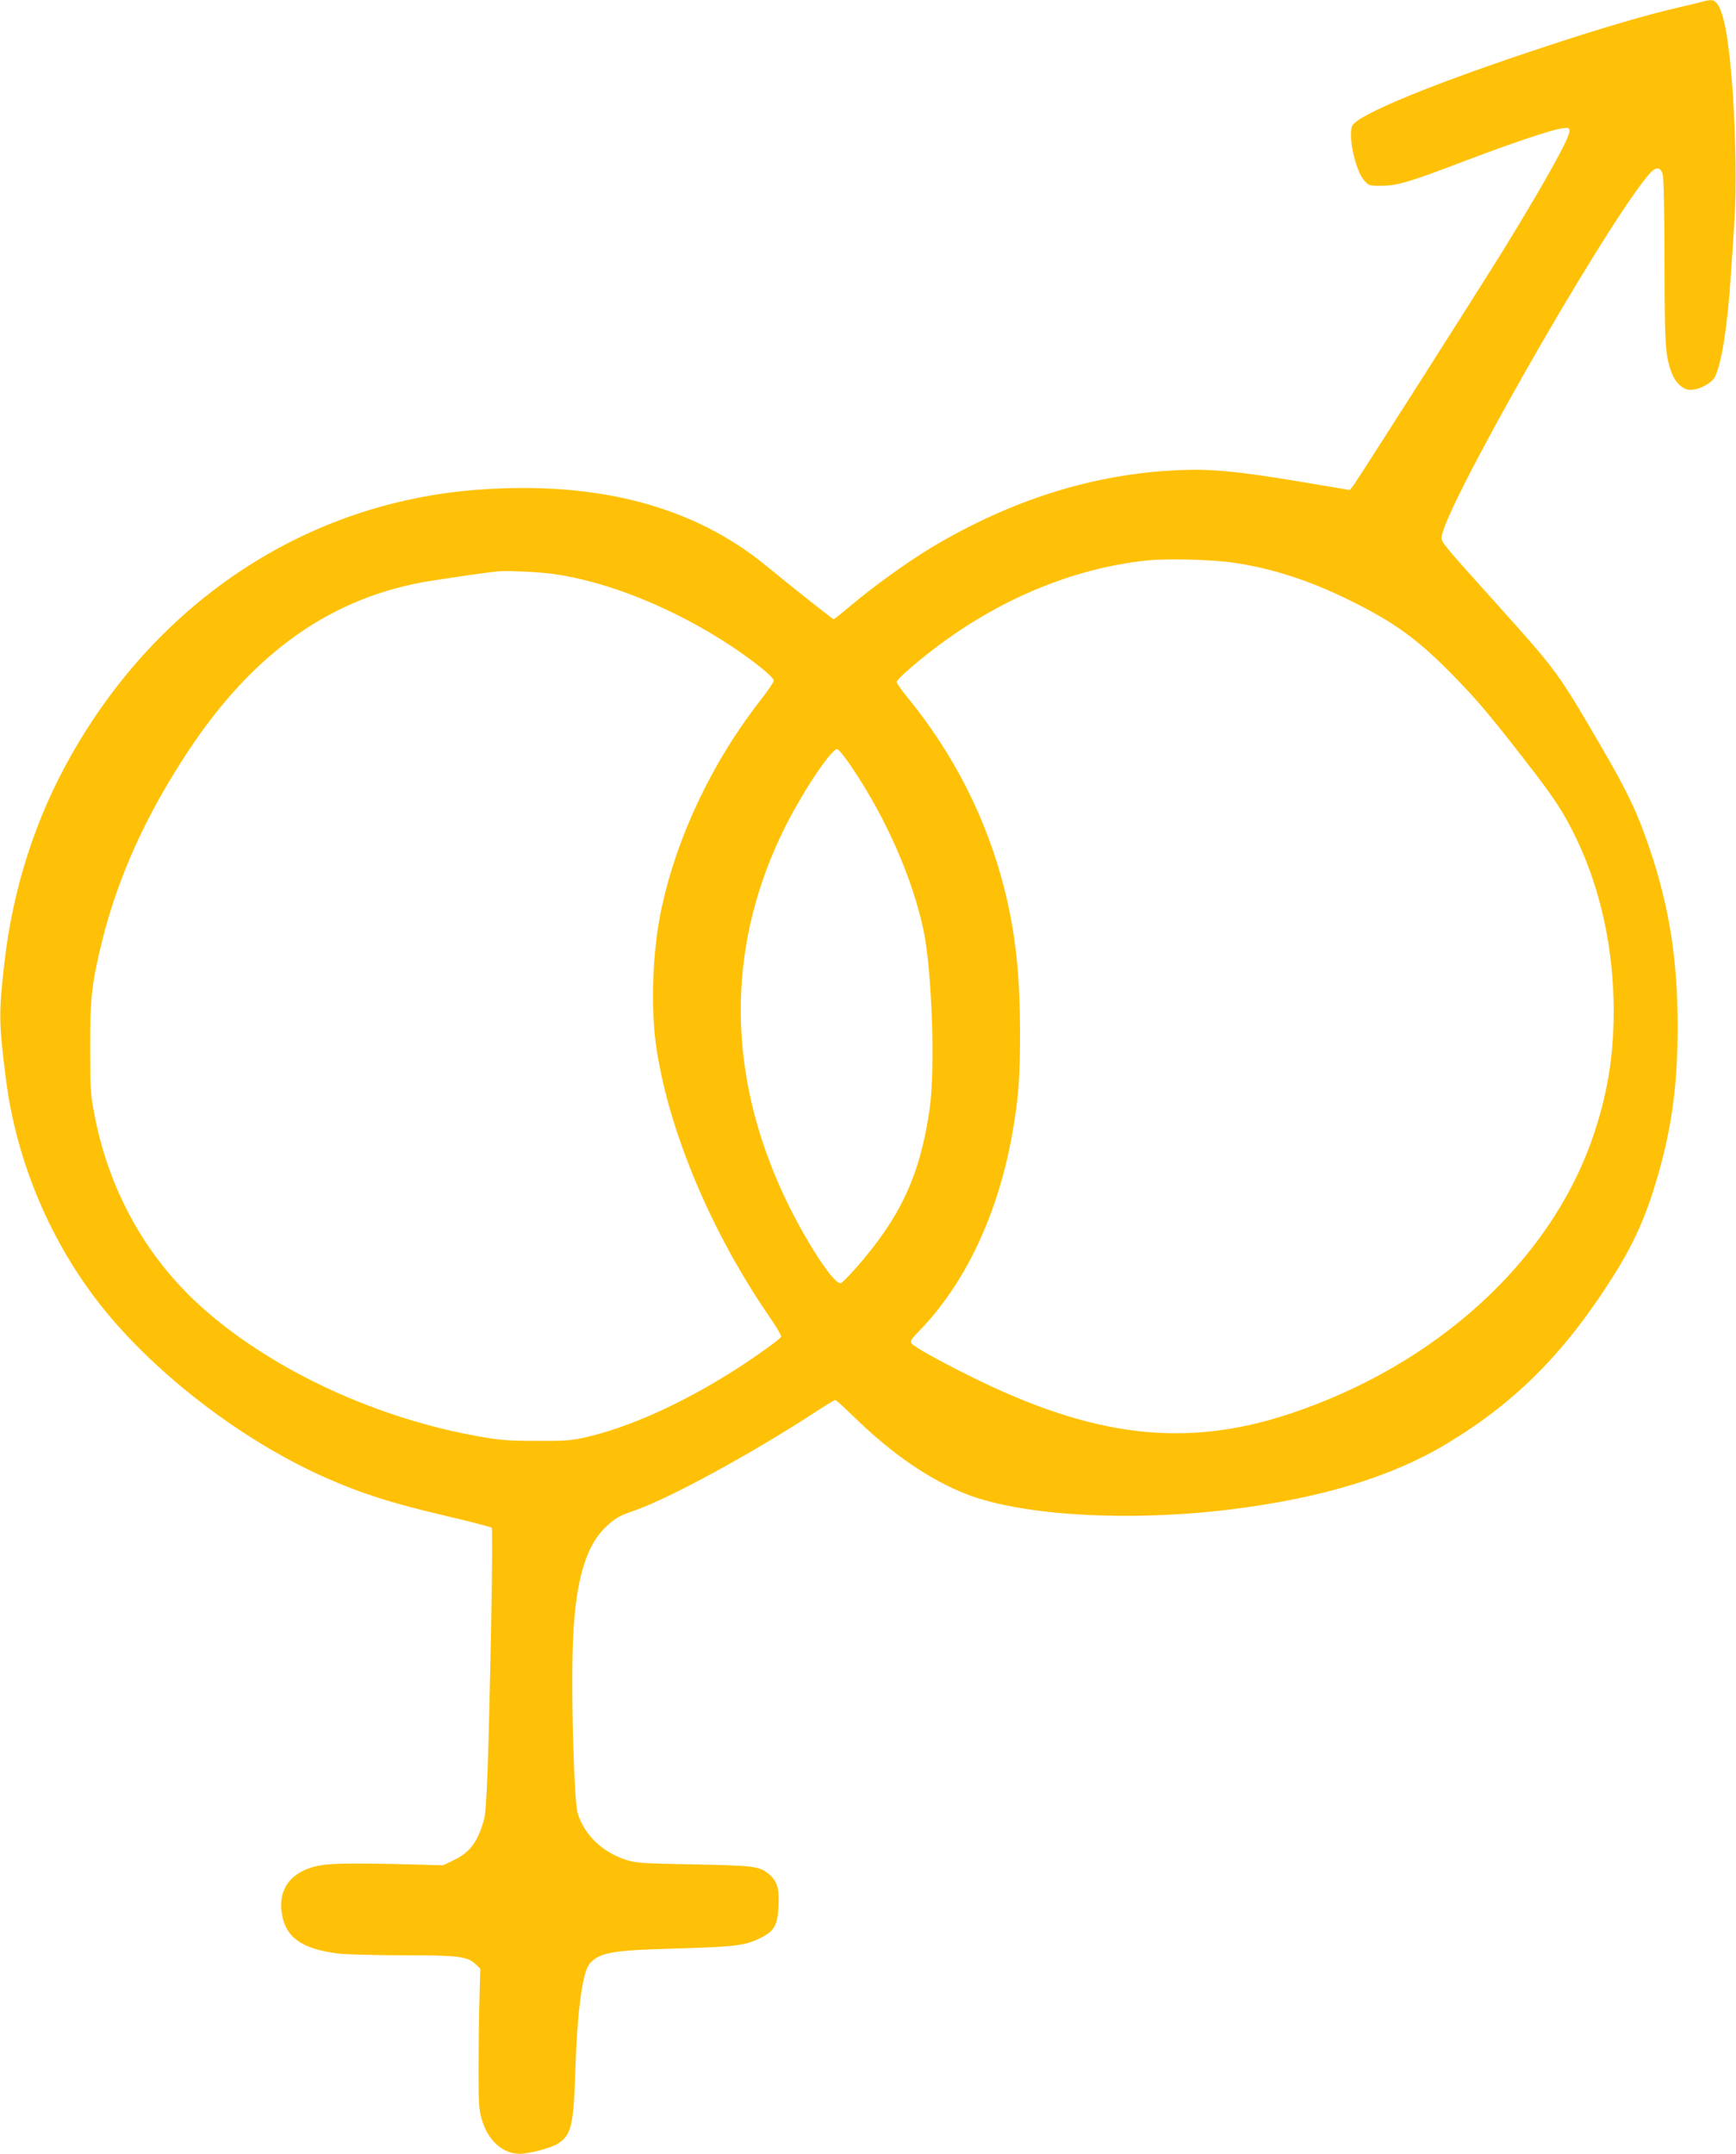
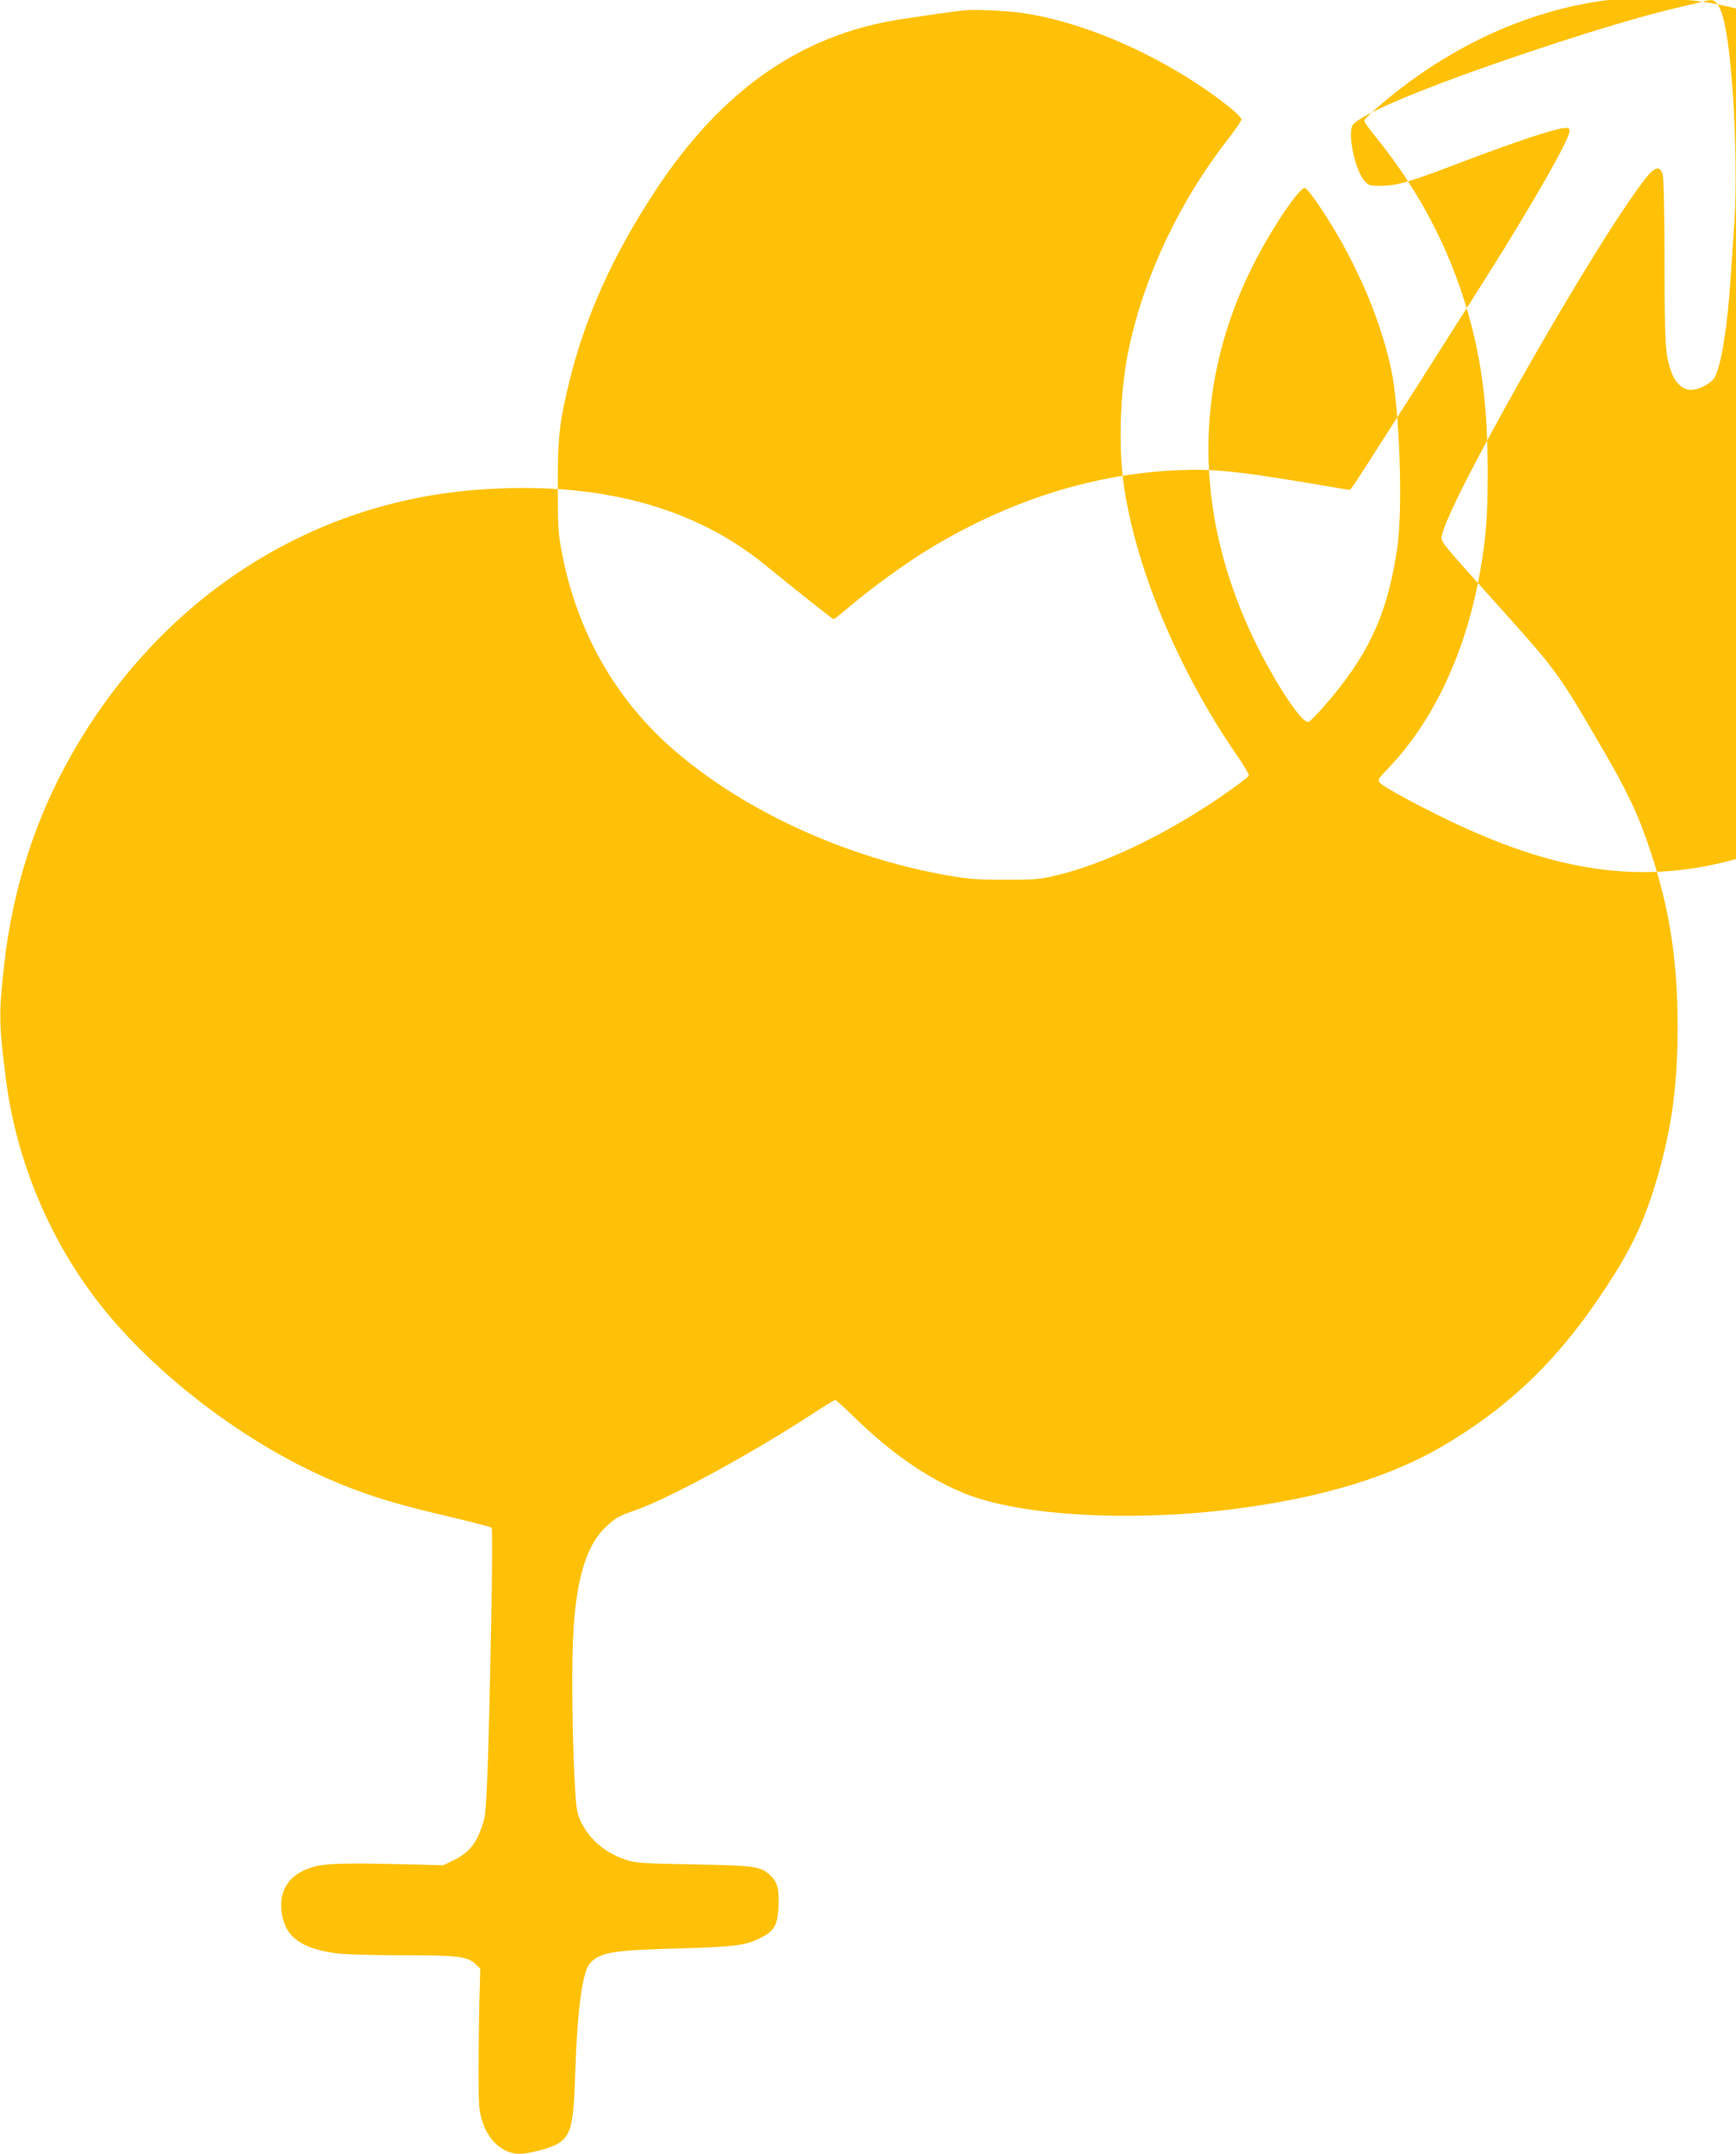
<svg xmlns="http://www.w3.org/2000/svg" version="1.0" width="1032pt" height="1280pt" viewBox="0 0 1032 1280" preserveAspectRatio="xMidYMid meet">
  <g transform="translate(0,1280) scale(0.1,-0.1)" fill="#ffc107" stroke="none">
-     <path d="M10120 12790 c-14 -4 -79 -20 -145 -35 -171 -39 -449 -120 -755 -221 -682 -223 -1156 -417 -1182 -483 -25 -63 20 -266 72 -324 28 -31 31 -32 107 -31 92 1 166 23 508 154 267 101 496 178 560 187 41 5 45 4 45 -16 0 -43 -150 -311 -392 -705 -157 -253 -872 -1376 -896 -1406 l-18 -22 -304 51 c-368 61 -518 75 -711 67 -506 -21 -999 -176 -1477 -463 -139 -84 -339 -228 -471 -339 -54 -46 -102 -84 -105 -84 -6 0 -237 183 -402 318 -430 353 -999 504 -1709 452 -1011 -74 -1894 -649 -2420 -1575 -215 -378 -350 -799 -400 -1246 -33 -291 -32 -355 11 -689 63 -486 265 -963 568 -1344 322 -405 843 -803 1337 -1020 209 -92 376 -146 694 -221 154 -36 284 -70 288 -74 4 -4 3 -255 -3 -557 -17 -867 -27 -1122 -43 -1179 -37 -131 -82 -191 -174 -237 l-68 -33 -190 5 c-406 10 -513 7 -593 -18 -132 -41 -195 -135 -178 -265 20 -149 116 -219 338 -247 46 -5 216 -10 380 -10 327 0 383 -6 432 -50 l31 -29 -5 -188 c-3 -103 -5 -291 -5 -418 0 -210 2 -236 22 -300 37 -119 124 -195 223 -195 54 0 183 34 224 59 82 51 96 107 106 432 12 366 43 592 87 641 58 65 137 78 503 88 353 10 418 17 507 61 85 41 106 76 111 190 5 104 -7 147 -53 188 -58 50 -84 54 -450 61 -313 6 -345 8 -406 28 -140 46 -245 148 -285 276 -20 63 -38 627 -30 956 9 396 70 625 198 746 56 53 77 65 173 98 209 74 680 330 1061 577 66 44 125 79 129 79 5 0 56 -46 114 -103 229 -222 446 -370 667 -457 329 -128 967 -165 1573 -90 537 67 956 194 1281 390 413 248 708 546 996 1005 121 193 191 352 258 583 85 292 120 555 119 897 0 391 -50 707 -166 1050 -73 216 -133 342 -293 616 -248 426 -261 444 -598 819 -339 377 -346 385 -346 415 0 148 920 1767 1215 2138 53 67 82 73 99 22 6 -19 11 -213 11 -520 1 -497 4 -554 41 -657 19 -55 59 -96 100 -104 47 -9 137 34 158 75 40 76 76 306 95 601 6 85 16 234 22 330 12 183 8 488 -10 755 -28 393 -66 556 -130 554 -14 0 -37 -4 -51 -9z m-2780 -3335 c230 -35 445 -105 682 -222 270 -132 412 -236 628 -459 136 -140 205 -222 405 -479 182 -233 239 -319 315 -477 145 -301 222 -655 223 -1023 0 -275 -39 -510 -128 -764 -255 -730 -930 -1344 -1795 -1632 -624 -208 -1175 -142 -1914 228 -186 93 -319 168 -336 188 -11 14 -5 25 47 78 274 283 469 699 552 1177 36 205 45 329 45 595 -1 351 -28 594 -94 855 -105 415 -301 801 -579 1140 -33 41 -61 80 -61 87 0 14 114 115 228 201 383 292 821 474 1257 521 120 13 395 6 525 -14z m-4050 -66 c329 -46 726 -208 1065 -434 133 -89 245 -180 245 -200 0 -8 -34 -58 -75 -111 -293 -374 -503 -819 -595 -1254 -53 -255 -64 -596 -25 -837 78 -493 327 -1081 668 -1577 42 -60 73 -114 71 -120 -6 -14 -163 -127 -284 -203 -308 -195 -622 -336 -876 -394 -85 -20 -126 -23 -294 -22 -165 0 -218 4 -345 27 -594 105 -1195 379 -1611 737 -349 299 -580 702 -671 1166 -25 128 -27 158 -27 403 -1 295 9 383 69 630 95 385 259 749 511 1132 392 595 862 925 1451 1017 161 25 336 50 388 55 59 6 248 -3 335 -15z m1777 -1154 c201 -298 356 -652 422 -959 51 -235 72 -833 37 -1069 -57 -393 -173 -642 -439 -944 -40 -45 -79 -84 -87 -88 -44 -19 -256 319 -378 605 -306 713 -290 1434 45 2105 109 217 278 469 311 463 8 -2 49 -52 89 -113z" />
+     <path d="M10120 12790 c-14 -4 -79 -20 -145 -35 -171 -39 -449 -120 -755 -221 -682 -223 -1156 -417 -1182 -483 -25 -63 20 -266 72 -324 28 -31 31 -32 107 -31 92 1 166 23 508 154 267 101 496 178 560 187 41 5 45 4 45 -16 0 -43 -150 -311 -392 -705 -157 -253 -872 -1376 -896 -1406 l-18 -22 -304 51 c-368 61 -518 75 -711 67 -506 -21 -999 -176 -1477 -463 -139 -84 -339 -228 -471 -339 -54 -46 -102 -84 -105 -84 -6 0 -237 183 -402 318 -430 353 -999 504 -1709 452 -1011 -74 -1894 -649 -2420 -1575 -215 -378 -350 -799 -400 -1246 -33 -291 -32 -355 11 -689 63 -486 265 -963 568 -1344 322 -405 843 -803 1337 -1020 209 -92 376 -146 694 -221 154 -36 284 -70 288 -74 4 -4 3 -255 -3 -557 -17 -867 -27 -1122 -43 -1179 -37 -131 -82 -191 -174 -237 l-68 -33 -190 5 c-406 10 -513 7 -593 -18 -132 -41 -195 -135 -178 -265 20 -149 116 -219 338 -247 46 -5 216 -10 380 -10 327 0 383 -6 432 -50 l31 -29 -5 -188 c-3 -103 -5 -291 -5 -418 0 -210 2 -236 22 -300 37 -119 124 -195 223 -195 54 0 183 34 224 59 82 51 96 107 106 432 12 366 43 592 87 641 58 65 137 78 503 88 353 10 418 17 507 61 85 41 106 76 111 190 5 104 -7 147 -53 188 -58 50 -84 54 -450 61 -313 6 -345 8 -406 28 -140 46 -245 148 -285 276 -20 63 -38 627 -30 956 9 396 70 625 198 746 56 53 77 65 173 98 209 74 680 330 1061 577 66 44 125 79 129 79 5 0 56 -46 114 -103 229 -222 446 -370 667 -457 329 -128 967 -165 1573 -90 537 67 956 194 1281 390 413 248 708 546 996 1005 121 193 191 352 258 583 85 292 120 555 119 897 0 391 -50 707 -166 1050 -73 216 -133 342 -293 616 -248 426 -261 444 -598 819 -339 377 -346 385 -346 415 0 148 920 1767 1215 2138 53 67 82 73 99 22 6 -19 11 -213 11 -520 1 -497 4 -554 41 -657 19 -55 59 -96 100 -104 47 -9 137 34 158 75 40 76 76 306 95 601 6 85 16 234 22 330 12 183 8 488 -10 755 -28 393 -66 556 -130 554 -14 0 -37 -4 -51 -9z c230 -35 445 -105 682 -222 270 -132 412 -236 628 -459 136 -140 205 -222 405 -479 182 -233 239 -319 315 -477 145 -301 222 -655 223 -1023 0 -275 -39 -510 -128 -764 -255 -730 -930 -1344 -1795 -1632 -624 -208 -1175 -142 -1914 228 -186 93 -319 168 -336 188 -11 14 -5 25 47 78 274 283 469 699 552 1177 36 205 45 329 45 595 -1 351 -28 594 -94 855 -105 415 -301 801 -579 1140 -33 41 -61 80 -61 87 0 14 114 115 228 201 383 292 821 474 1257 521 120 13 395 6 525 -14z m-4050 -66 c329 -46 726 -208 1065 -434 133 -89 245 -180 245 -200 0 -8 -34 -58 -75 -111 -293 -374 -503 -819 -595 -1254 -53 -255 -64 -596 -25 -837 78 -493 327 -1081 668 -1577 42 -60 73 -114 71 -120 -6 -14 -163 -127 -284 -203 -308 -195 -622 -336 -876 -394 -85 -20 -126 -23 -294 -22 -165 0 -218 4 -345 27 -594 105 -1195 379 -1611 737 -349 299 -580 702 -671 1166 -25 128 -27 158 -27 403 -1 295 9 383 69 630 95 385 259 749 511 1132 392 595 862 925 1451 1017 161 25 336 50 388 55 59 6 248 -3 335 -15z m1777 -1154 c201 -298 356 -652 422 -959 51 -235 72 -833 37 -1069 -57 -393 -173 -642 -439 -944 -40 -45 -79 -84 -87 -88 -44 -19 -256 319 -378 605 -306 713 -290 1434 45 2105 109 217 278 469 311 463 8 -2 49 -52 89 -113z" />
  </g>
</svg>